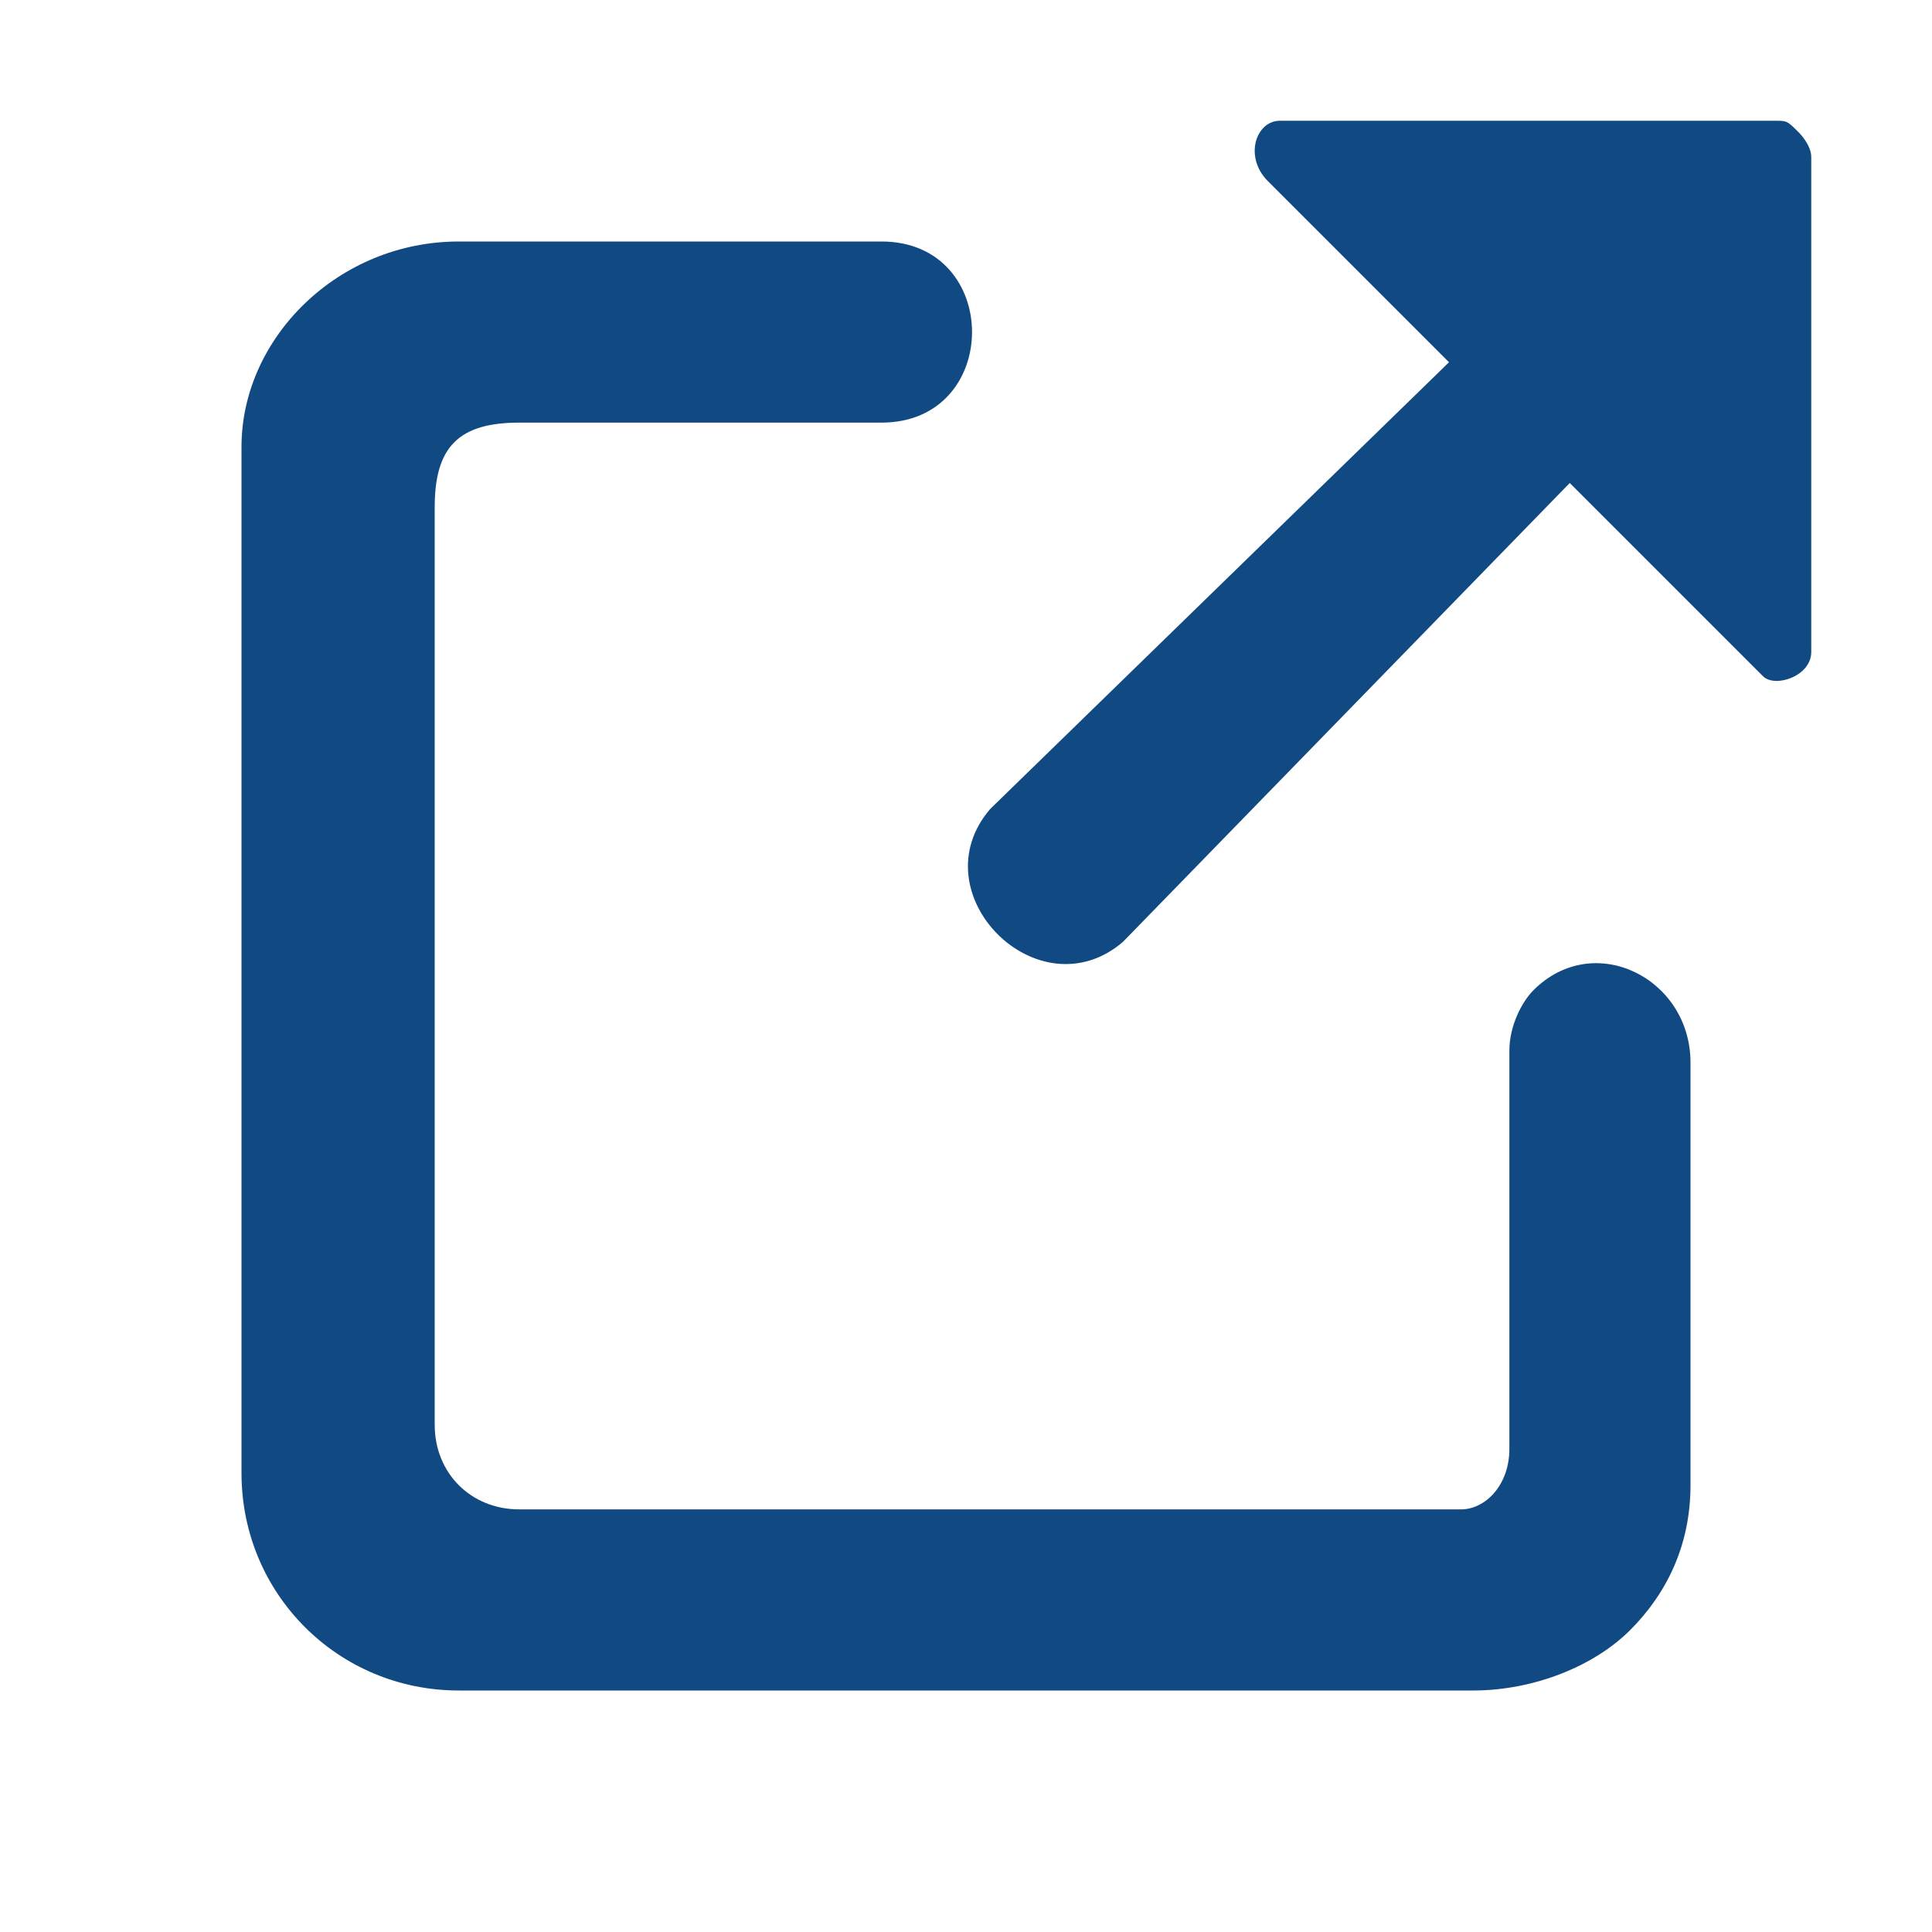
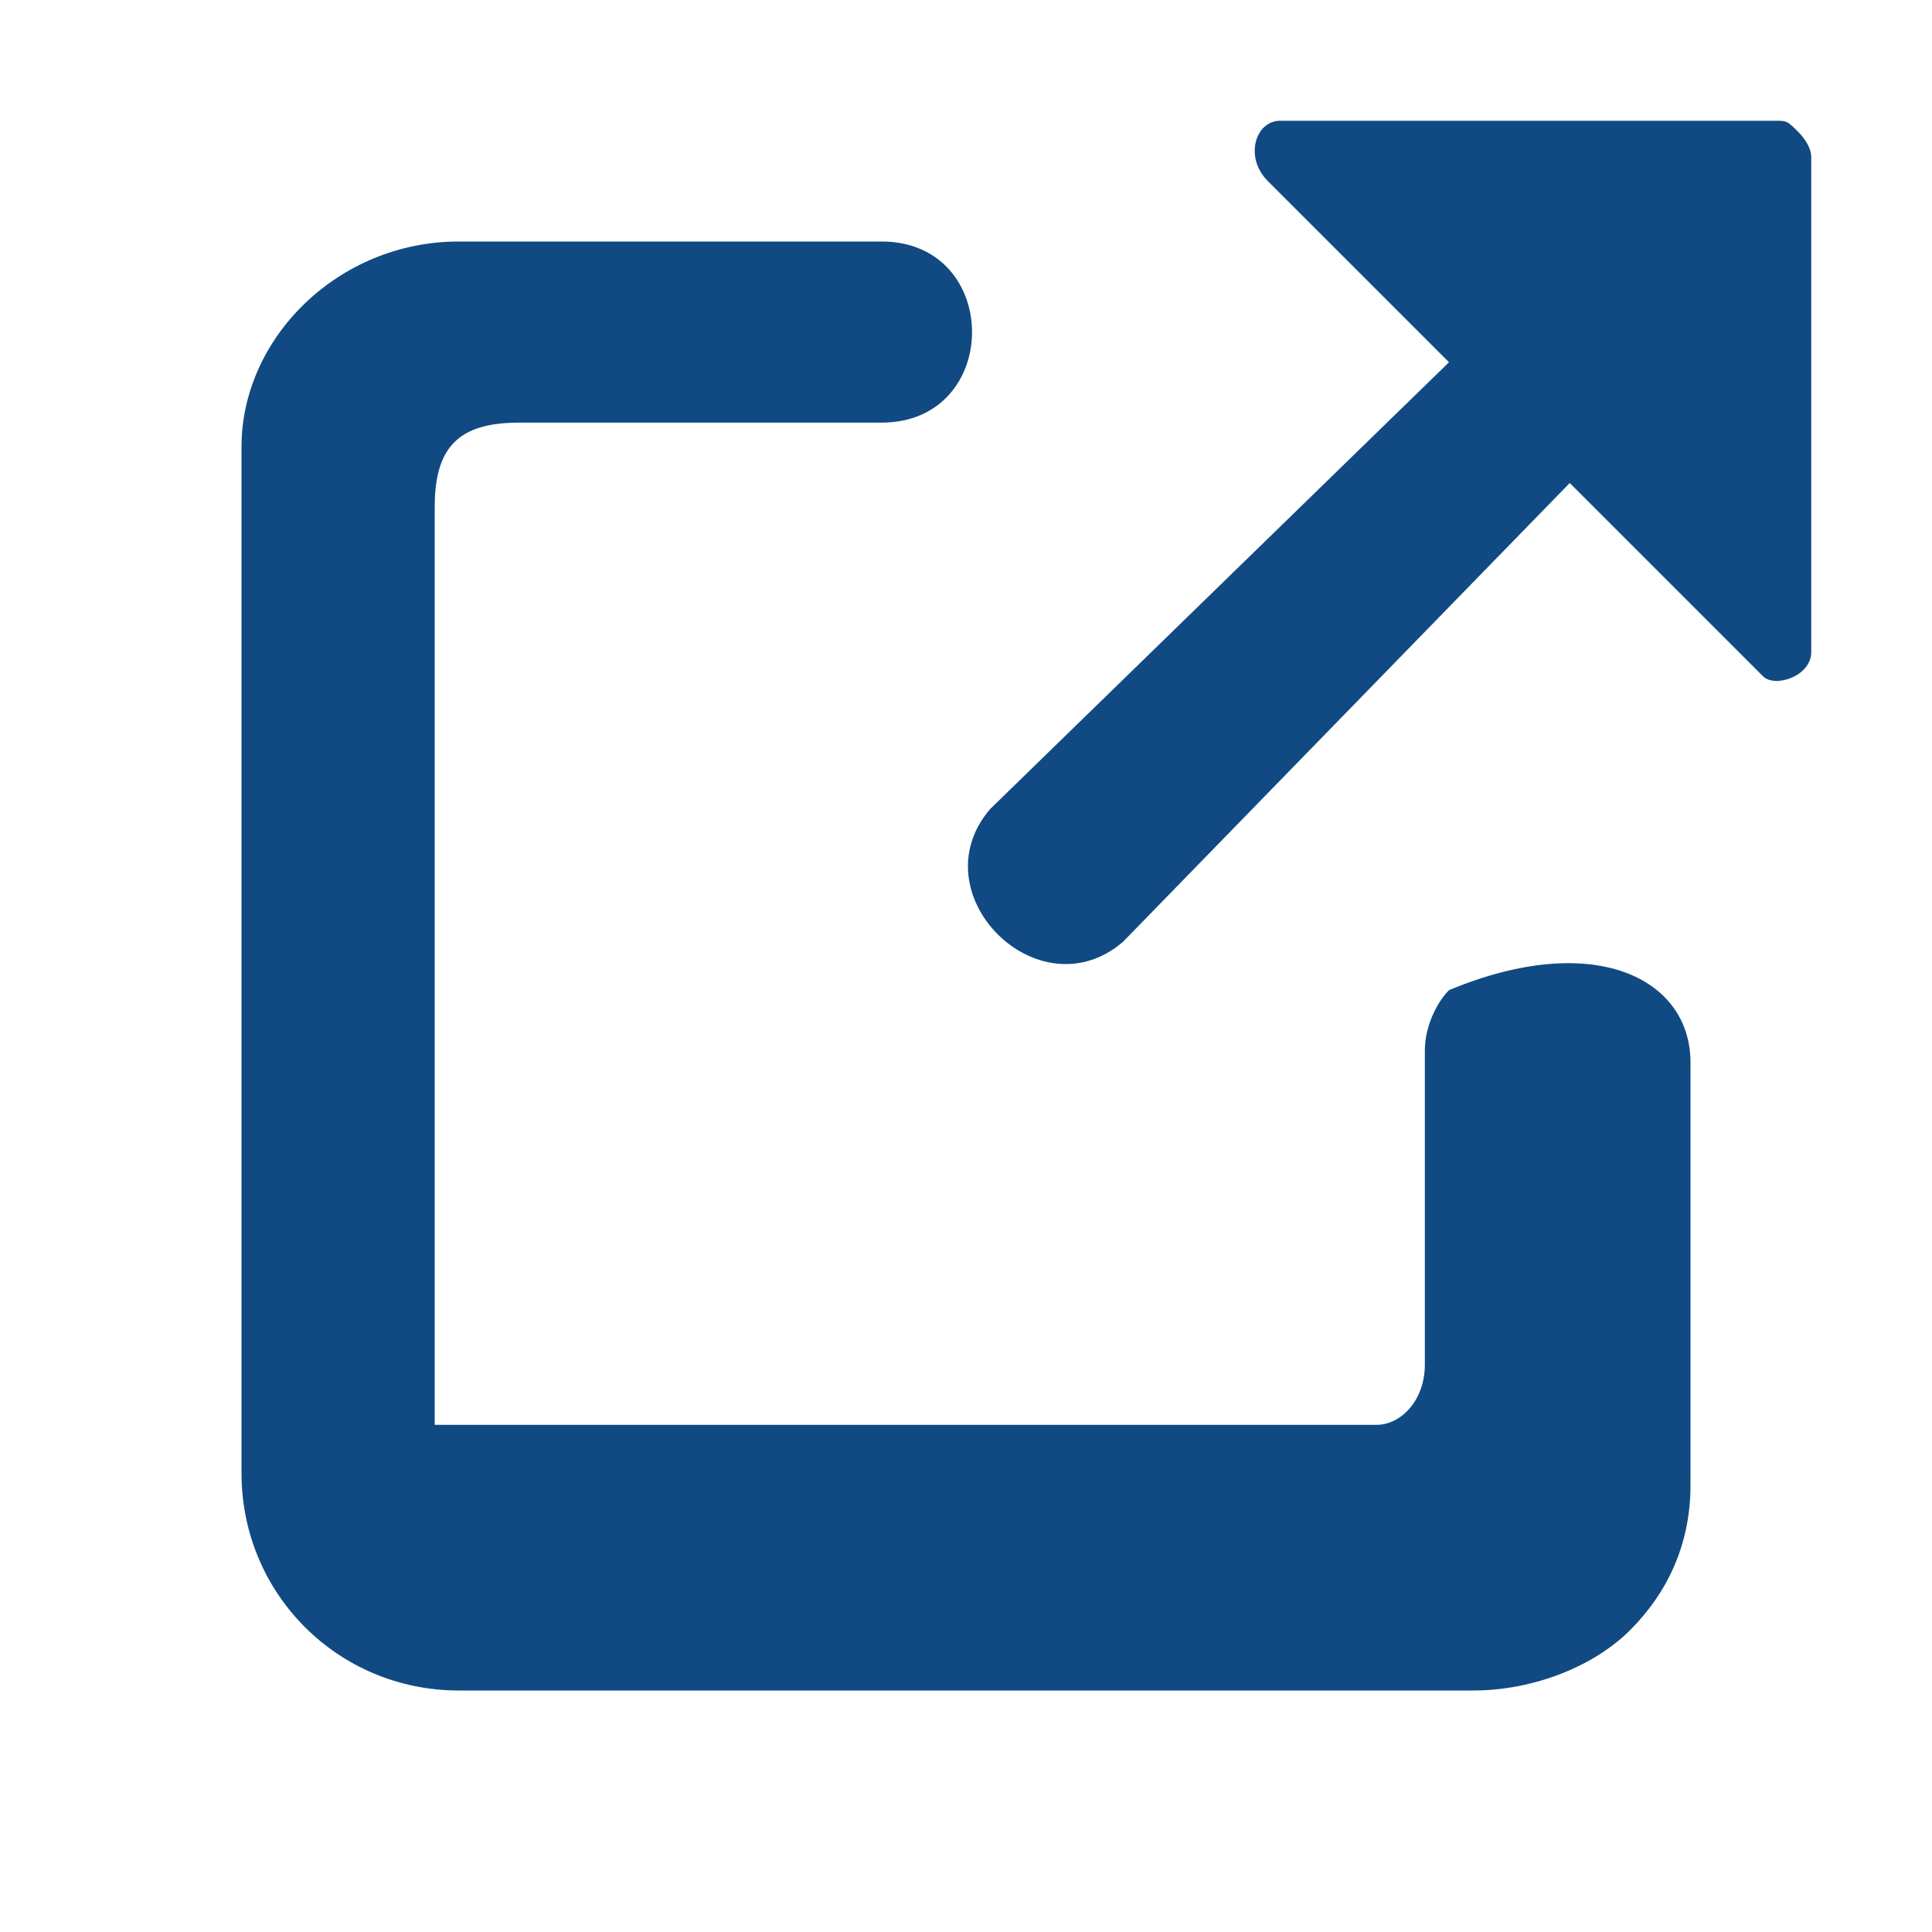
<svg xmlns="http://www.w3.org/2000/svg" version="1.1" id="Layer_1" x="0px" y="0px" viewBox="0 0 16 16" style="enable-background:new 0 0 16 16;" xml:space="preserve">
  <style type="text/css">
	.st0{fill:#114A83;}
</style>
-   <path class="st0" d="M3.8,2h3.5c1,0,1,1.5,0,1.5h-3c-0.5,0-0.7,0.2-0.7,0.7v7.6c0,0.4,0.3,0.7,0.7,0.7h7.8c0.2,0,0.4-0.2,0.4-0.5  V8.7c0-0.2,0.1-0.4,0.2-0.5C13.2,7.7,14,8.1,14,8.8v3.5c0,0.5-0.2,0.9-0.5,1.2S12.7,14,12.2,14H3.8c-1,0-1.8-0.8-1.8-1.8V3.7  C2,2.8,2.8,2,3.8,2z M10.6,1h4.1c0.1,0,0.1,0,0.2,0.1c0,0,0.1,0.1,0.1,0.2v4.1c0,0.2-0.3,0.3-0.4,0.2L13,4L9.3,7.8  C8.6,8.4,7.6,7.4,8.2,6.7L12,3l-1.5-1.5C10.3,1.3,10.4,1,10.6,1z" />
+   <path class="st0" d="M3.8,2h3.5c1,0,1,1.5,0,1.5h-3c-0.5,0-0.7,0.2-0.7,0.7v7.6h7.8c0.2,0,0.4-0.2,0.4-0.5  V8.7c0-0.2,0.1-0.4,0.2-0.5C13.2,7.7,14,8.1,14,8.8v3.5c0,0.5-0.2,0.9-0.5,1.2S12.7,14,12.2,14H3.8c-1,0-1.8-0.8-1.8-1.8V3.7  C2,2.8,2.8,2,3.8,2z M10.6,1h4.1c0.1,0,0.1,0,0.2,0.1c0,0,0.1,0.1,0.1,0.2v4.1c0,0.2-0.3,0.3-0.4,0.2L13,4L9.3,7.8  C8.6,8.4,7.6,7.4,8.2,6.7L12,3l-1.5-1.5C10.3,1.3,10.4,1,10.6,1z" />
</svg>